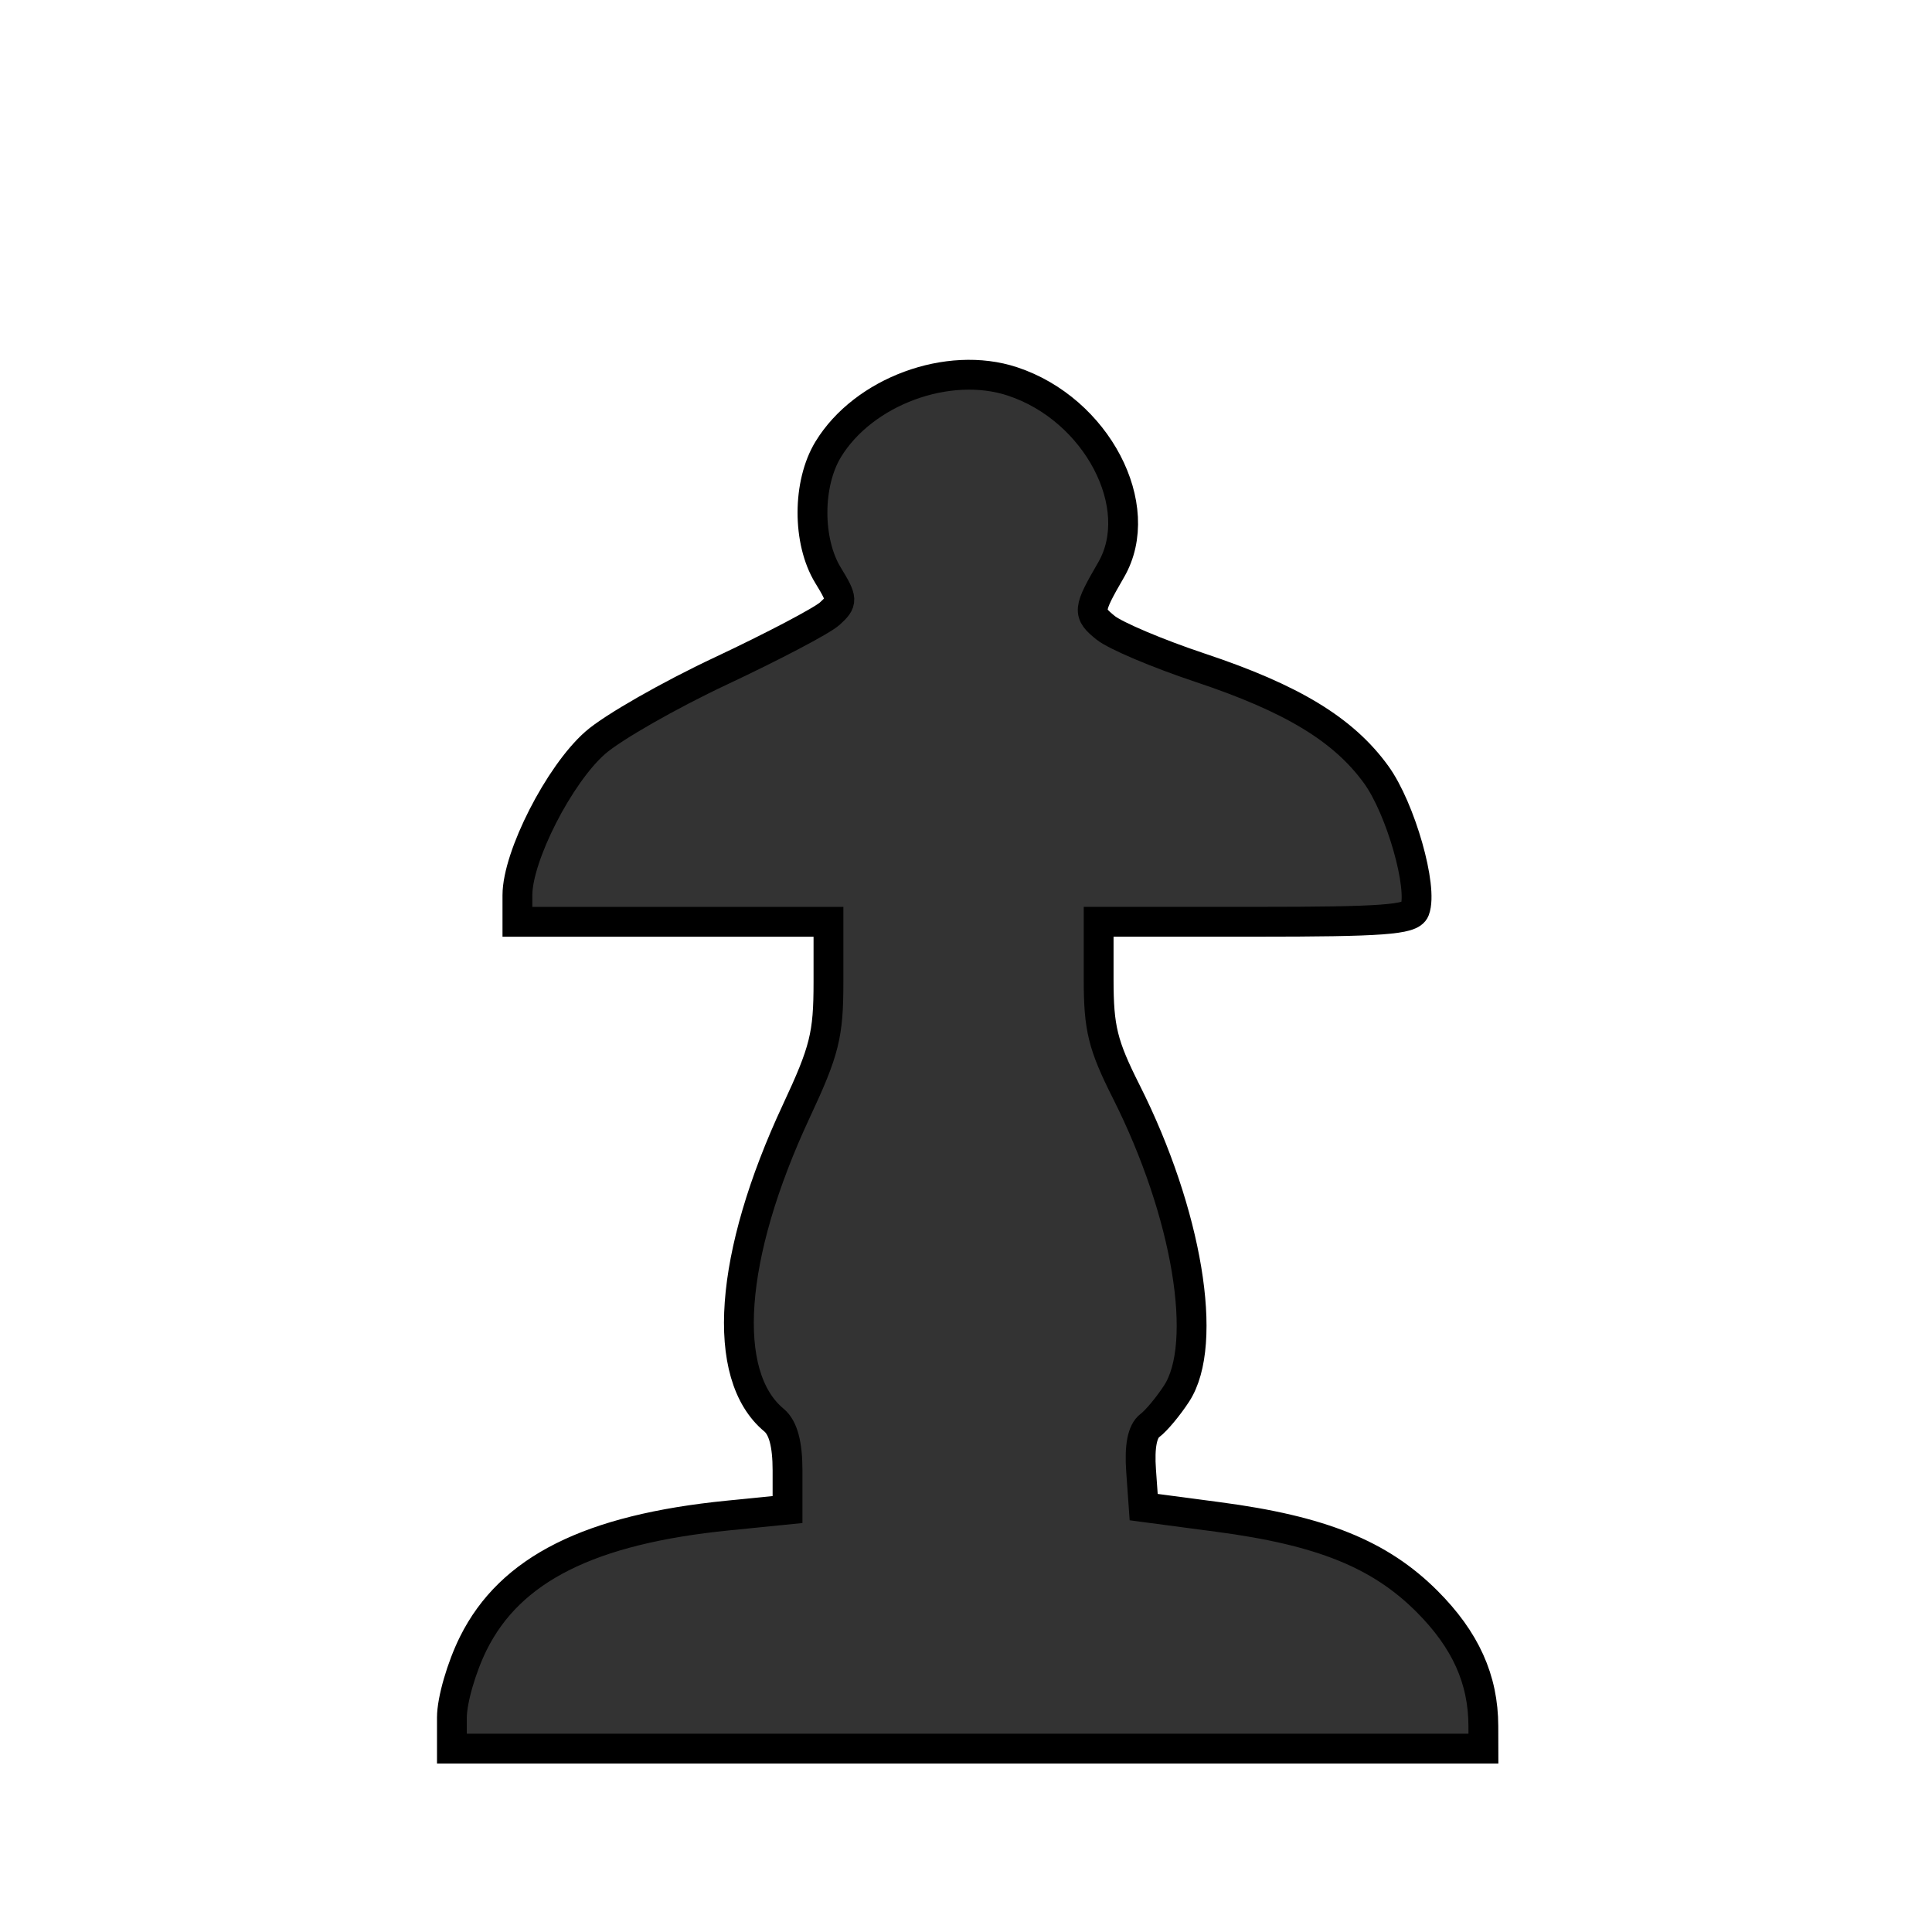
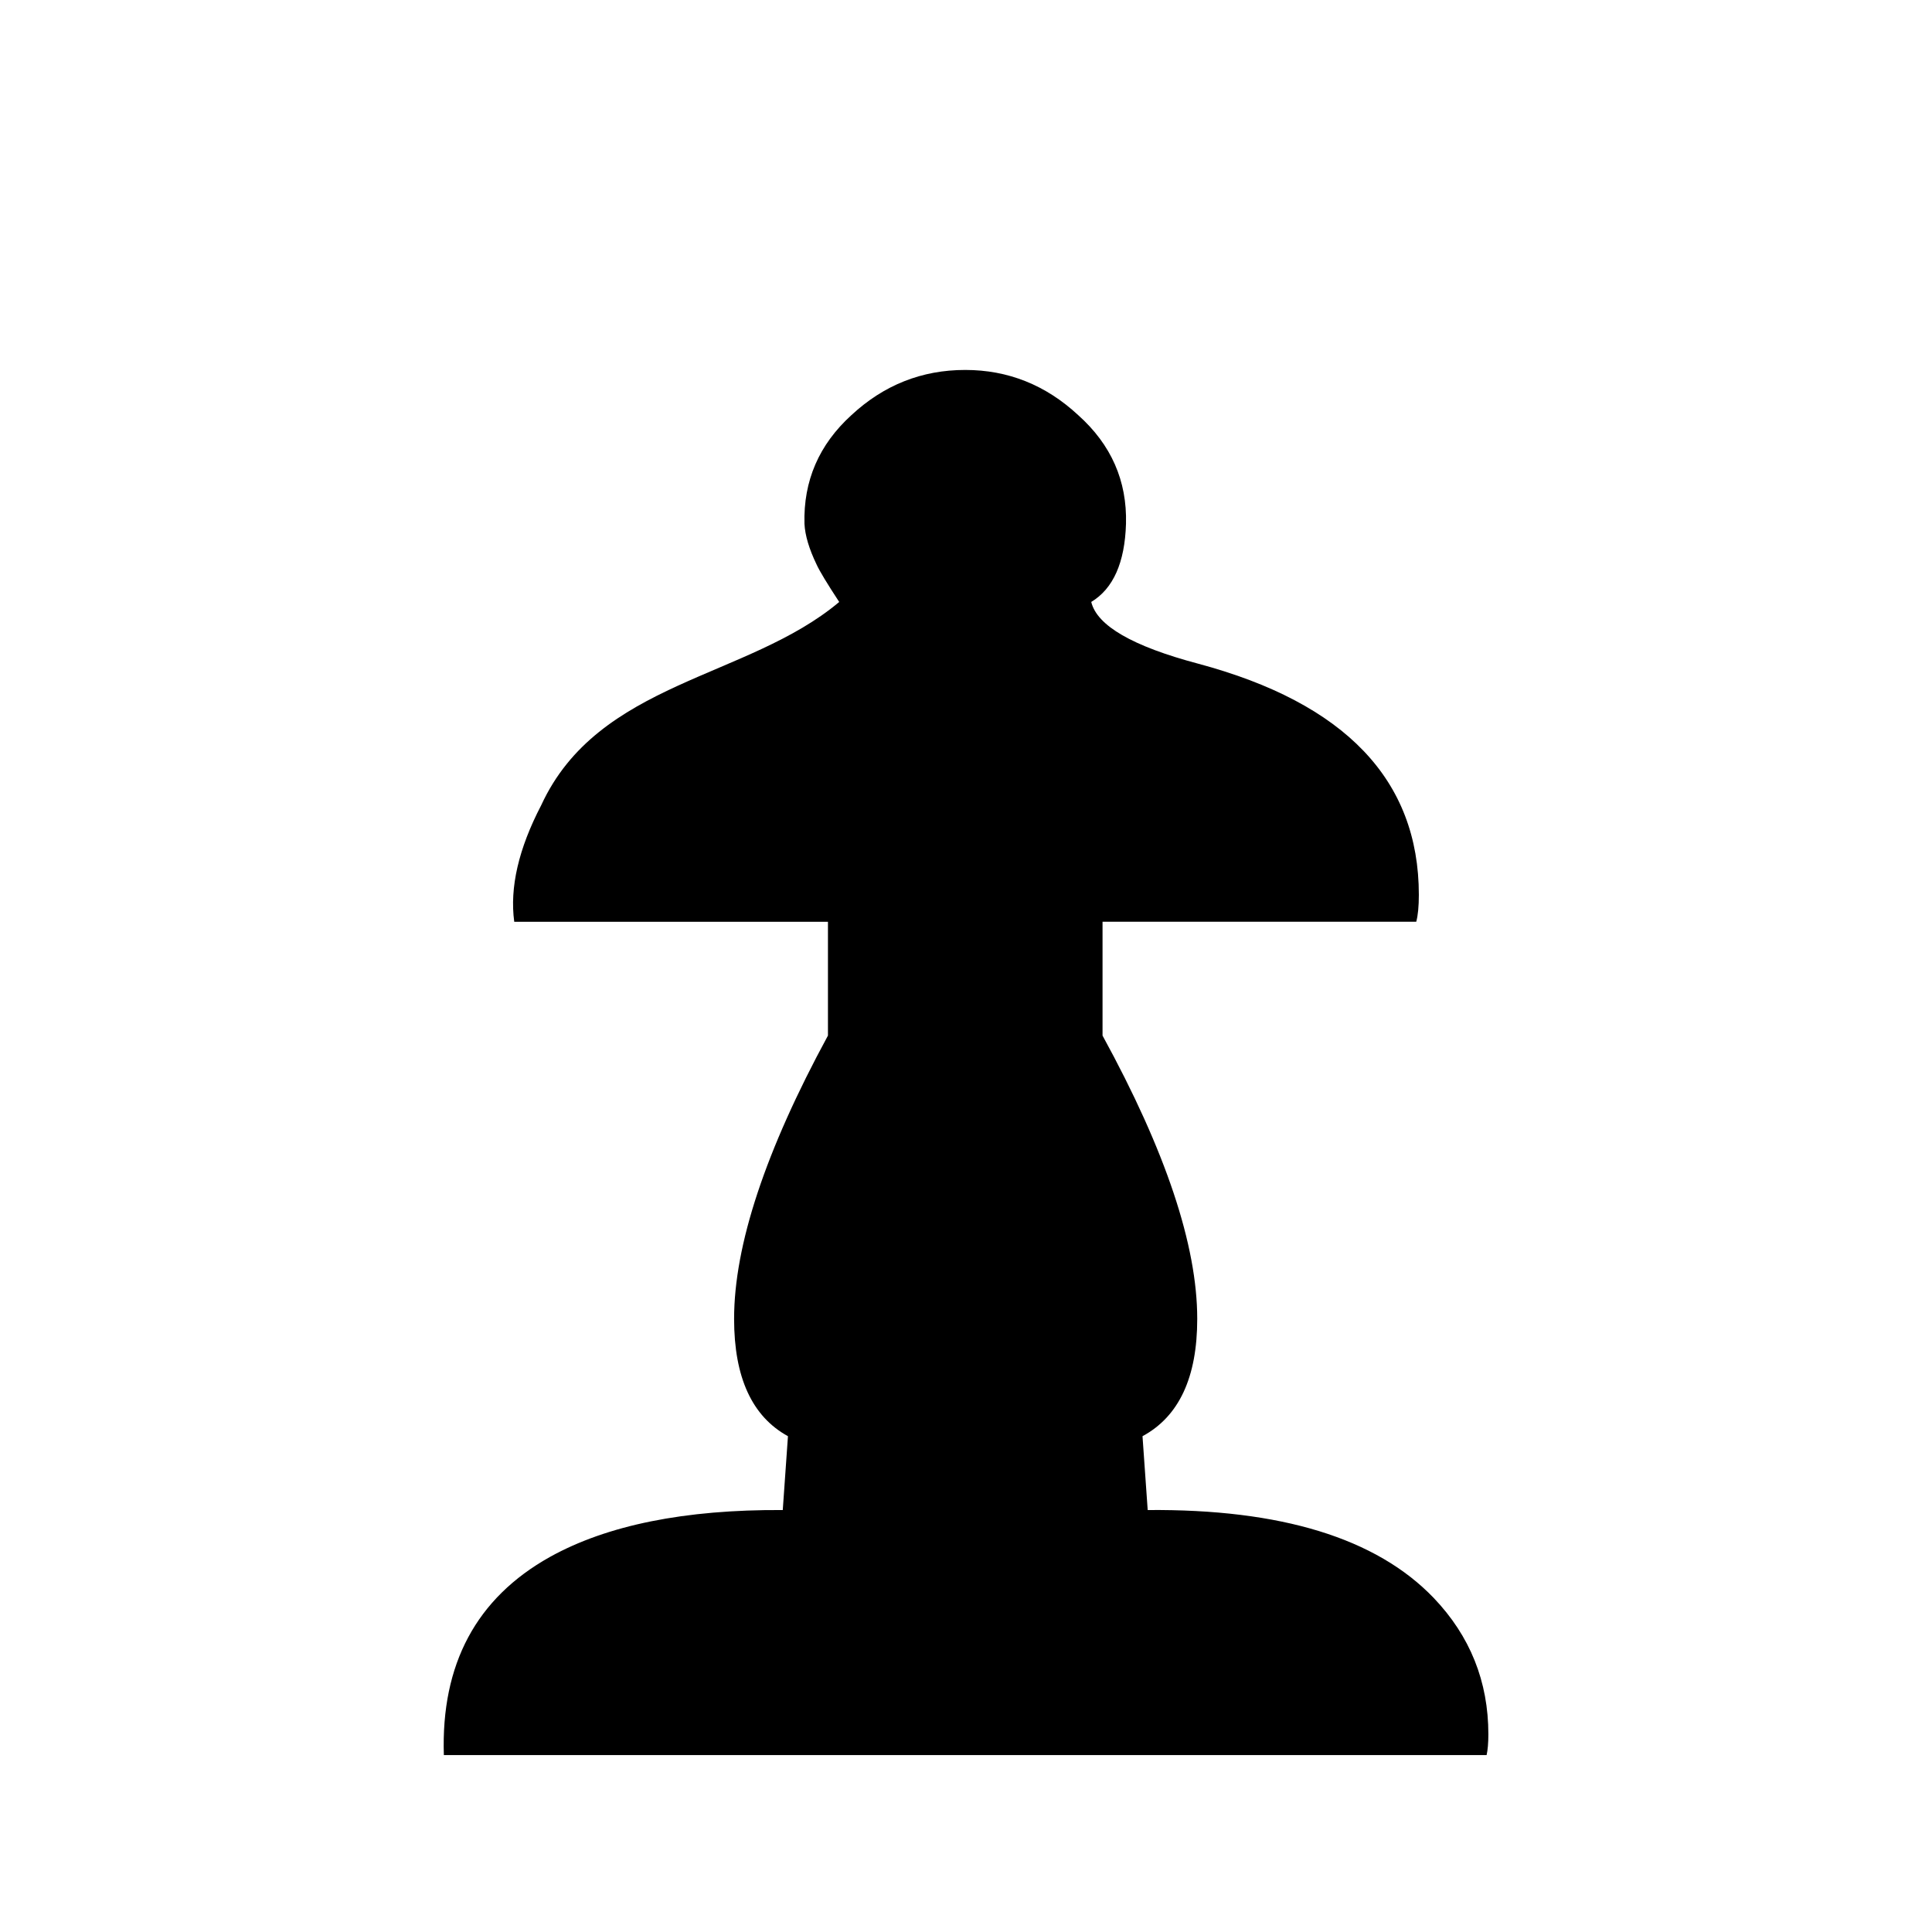
<svg xmlns="http://www.w3.org/2000/svg" viewBox="0 0 64 64">
  <path d="M49.246 58.14H14.703c-.096-3.013 1.075-5.2 3.512-6.563 1.9-1.056 4.471-1.574 7.715-1.555l.172-2.446c-1.19-.653-1.784-1.948-1.784-3.887 0-2.437 1.036-5.565 3.109-9.384v-3.77H17.035c-.154-1.133.143-2.419.892-3.858 1.893-4.112 6.838-4.183 9.873-6.736-.403-.614-.652-1.027-.748-1.238-.25-.518-.384-.969-.403-1.353-.038-1.42.48-2.62 1.555-3.598 1.074-.998 2.331-1.497 3.77-1.497 1.42 0 2.668.499 3.743 1.497 1.094.979 1.621 2.178 1.583 3.598-.038 1.286-.422 2.15-1.151 2.59.191.788 1.372 1.469 3.54 2.045 4.875 1.305 7.312 3.857 7.312 7.657 0 .384-.029.681-.086.892H36.523v3.771c2.091 3.82 3.137 6.947 3.137 9.384 0 1.939-.604 3.234-1.813 3.887l.172 2.446c4.414-.038 7.571.931 9.471 2.908 1.21 1.266 1.814 2.773 1.814 4.52 0 .287-.02.517-.058.69" />
-   <path fill="#333" stroke="#000" stroke-width=".988" d="M14.97 56.894c0-.57.318-1.671.712-2.46 1.223-2.456 3.85-3.773 8.44-4.231l1.966-.197v-1.295c0-.875-.146-1.416-.449-1.668-1.784-1.48-1.497-5.446.742-10.24.934-1.999 1.063-2.517 1.063-4.271v-1.996H17.14v-.882c0-1.29 1.385-4.003 2.58-5.05.57-.501 2.446-1.574 4.17-2.383 1.723-.81 3.341-1.661 3.596-1.892.436-.395.433-.47-.059-1.276-.687-1.126-.683-3.033.009-4.168 1.17-1.92 3.972-2.954 6.102-2.25 2.792.92 4.481 4.145 3.27 6.24-.775 1.339-.784 1.433-.184 1.92.326.263 1.733.858 3.127 1.323 3.056 1.018 4.755 2.05 5.837 3.543.81 1.118 1.56 3.75 1.278 4.484-.123.321-1.07.39-5.31.39h-5.162v1.906c0 1.624.135 2.173.918 3.728 2.019 4.012 2.74 8.342 1.665 9.993-.28.43-.678.907-.886 1.061-.25.187-.349.688-.291 1.492l.086 1.21 2.461.326c3.426.452 5.361 1.234 6.924 2.796 1.274 1.275 1.864 2.58 1.867 4.133l.002.745H14.97v-1.031z" />
</svg>